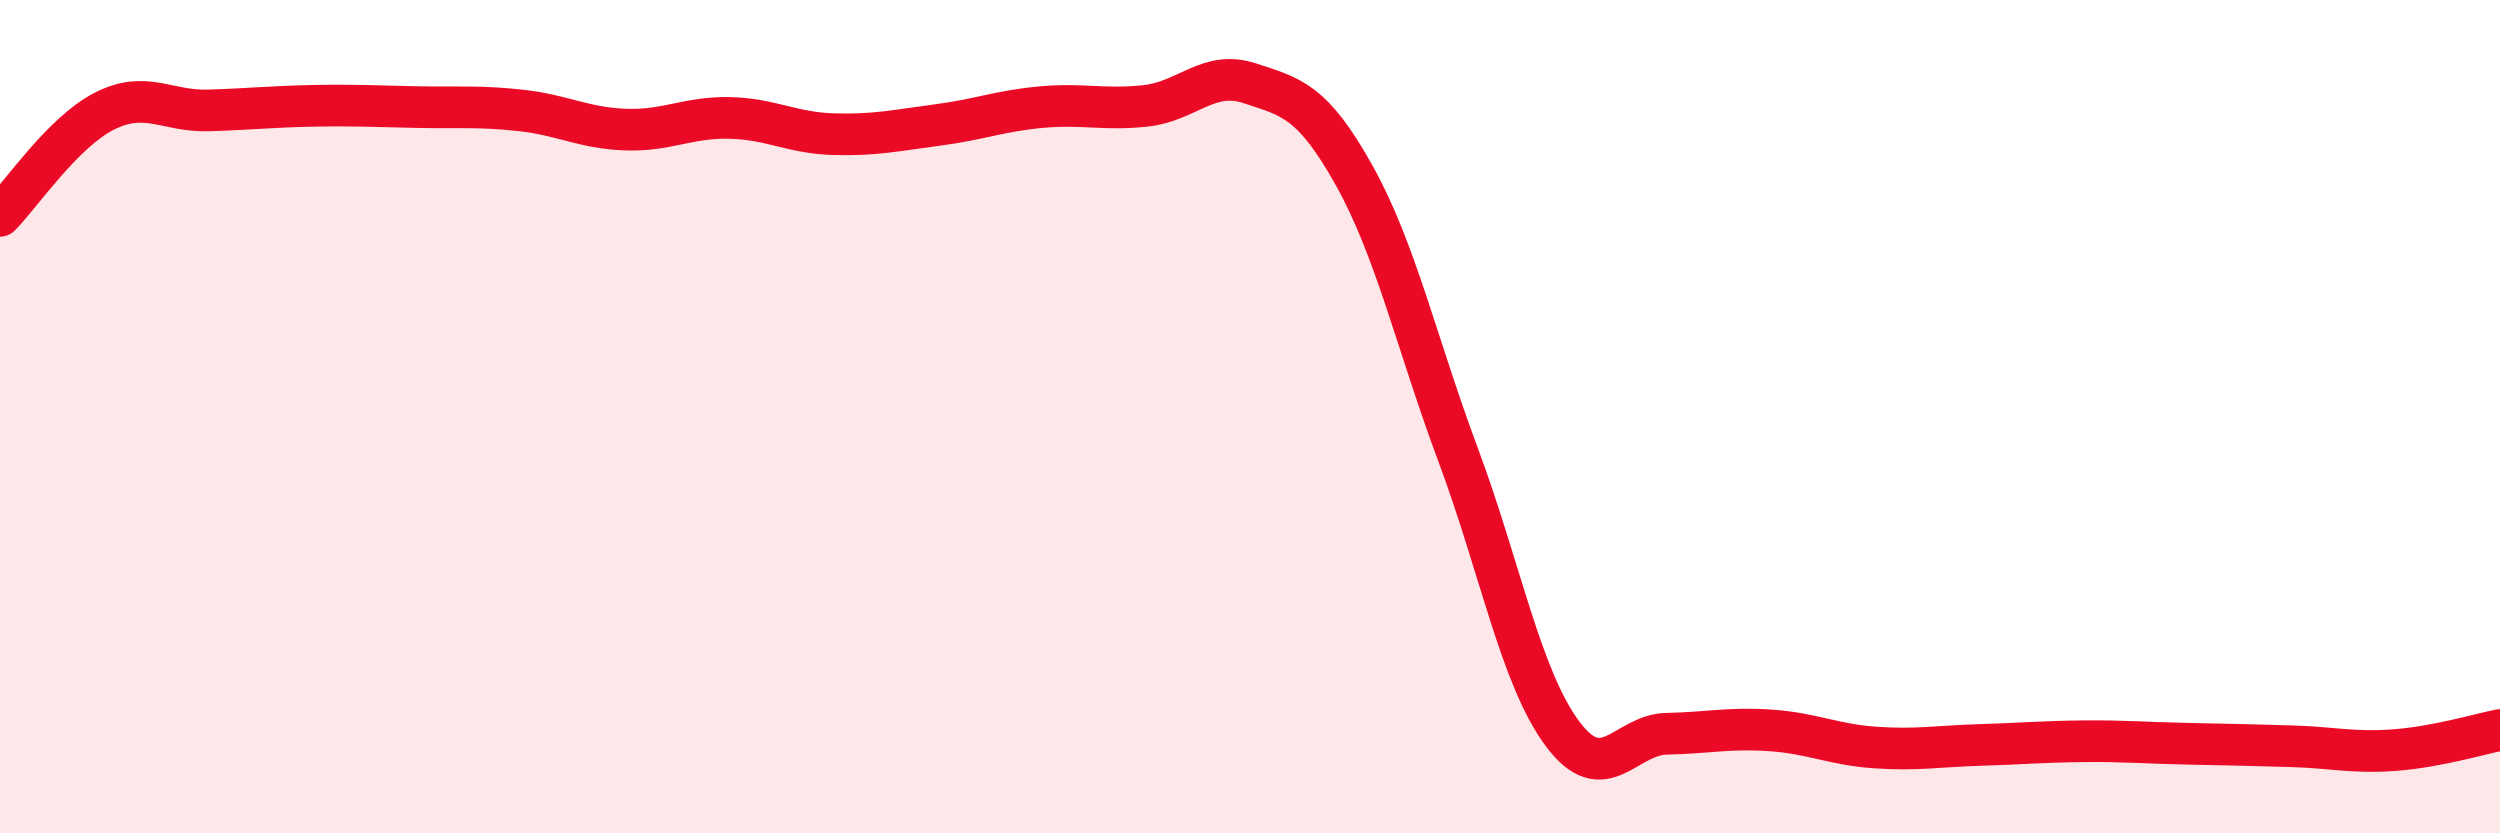
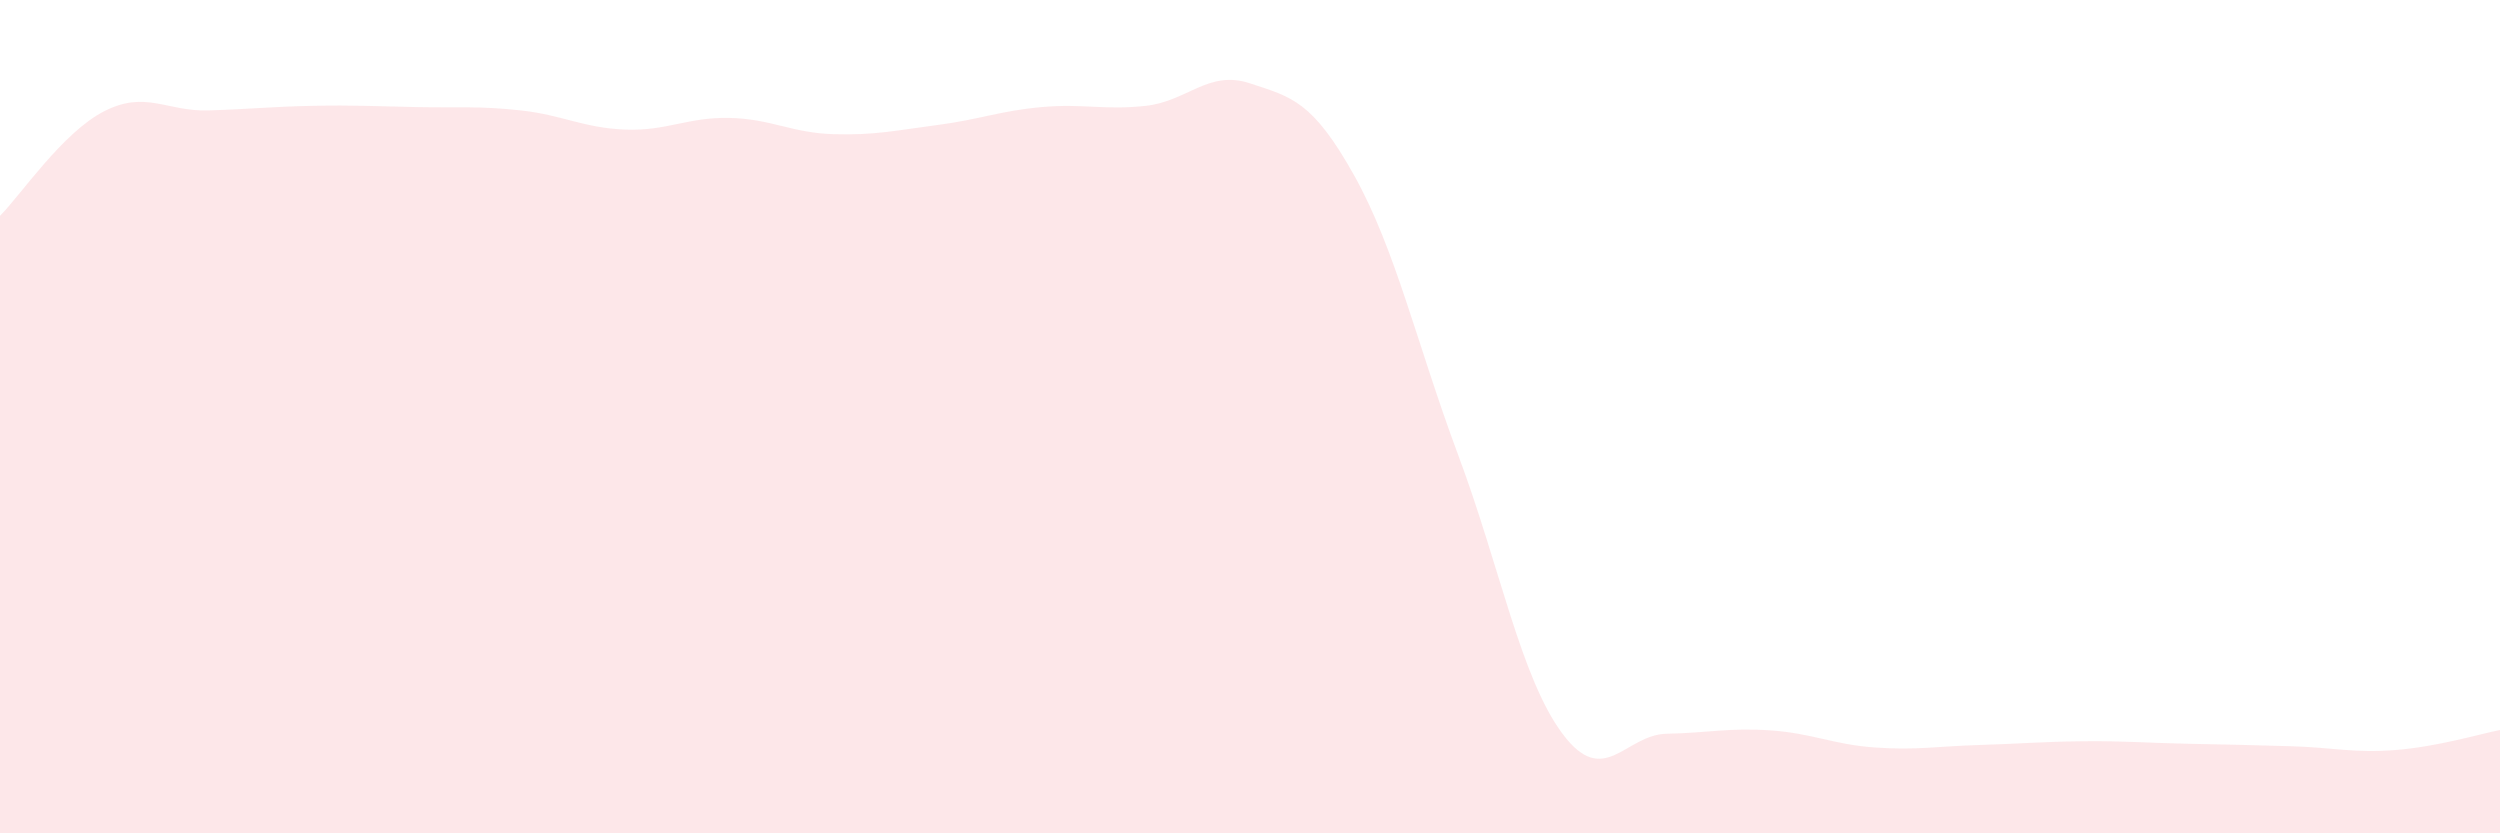
<svg xmlns="http://www.w3.org/2000/svg" width="60" height="20" viewBox="0 0 60 20">
  <path d="M 0,5.18 C 0.5,4.68 1.5,3.18 2.5,2.67 C 3.5,2.16 4,2.68 5,2.65 C 6,2.62 6.5,2.56 7.5,2.54 C 8.5,2.52 9,2.55 10,2.57 C 11,2.59 11.5,2.54 12.5,2.65 C 13.5,2.76 14,3.07 15,3.11 C 16,3.15 16.5,2.81 17.5,2.83 C 18.5,2.85 19,3.19 20,3.22 C 21,3.25 21.5,3.13 22.5,3 C 23.5,2.87 24,2.66 25,2.57 C 26,2.48 26.5,2.65 27.5,2.54 C 28.5,2.43 29,1.67 30,2 C 31,2.33 31.5,2.42 32.5,4.21 C 33.5,6 34,8.25 35,10.93 C 36,13.61 36.5,16.27 37.5,17.61 C 38.5,18.95 39,17.63 40,17.61 C 41,17.59 41.5,17.46 42.5,17.53 C 43.5,17.6 44,17.87 45,17.94 C 46,18.01 46.5,17.91 47.5,17.88 C 48.5,17.85 49,17.8 50,17.79 C 51,17.78 51.5,17.83 52.5,17.85 C 53.5,17.87 54,17.88 55,17.91 C 56,17.94 56.5,18.08 57.5,18 C 58.5,17.92 59.5,17.62 60,17.52L60 20L0 20Z" fill="#EB0A25" opacity="0.1" stroke-linecap="round" stroke-linejoin="round" />
-   <path d="M 0,5.18 C 0.5,4.68 1.5,3.18 2.5,2.67 C 3.5,2.16 4,2.68 5,2.65 C 6,2.62 6.5,2.56 7.5,2.54 C 8.5,2.52 9,2.55 10,2.57 C 11,2.59 11.5,2.54 12.5,2.65 C 13.5,2.76 14,3.07 15,3.11 C 16,3.15 16.5,2.81 17.5,2.83 C 18.5,2.85 19,3.19 20,3.22 C 21,3.25 21.5,3.13 22.5,3 C 23.5,2.87 24,2.66 25,2.57 C 26,2.48 26.5,2.65 27.5,2.54 C 28.5,2.43 29,1.67 30,2 C 31,2.33 31.5,2.42 32.5,4.21 C 33.5,6 34,8.25 35,10.93 C 36,13.61 36.5,16.27 37.5,17.61 C 38.5,18.95 39,17.63 40,17.61 C 41,17.59 41.5,17.46 42.5,17.53 C 43.5,17.6 44,17.87 45,17.94 C 46,18.01 46.5,17.91 47.5,17.88 C 48.5,17.85 49,17.8 50,17.79 C 51,17.78 51.5,17.83 52.5,17.85 C 53.5,17.87 54,17.88 55,17.91 C 56,17.94 56.5,18.08 57.5,18 C 58.5,17.92 59.5,17.62 60,17.52" stroke="#EB0A25" stroke-width="1" fill="none" stroke-linecap="round" stroke-linejoin="round" />
</svg>